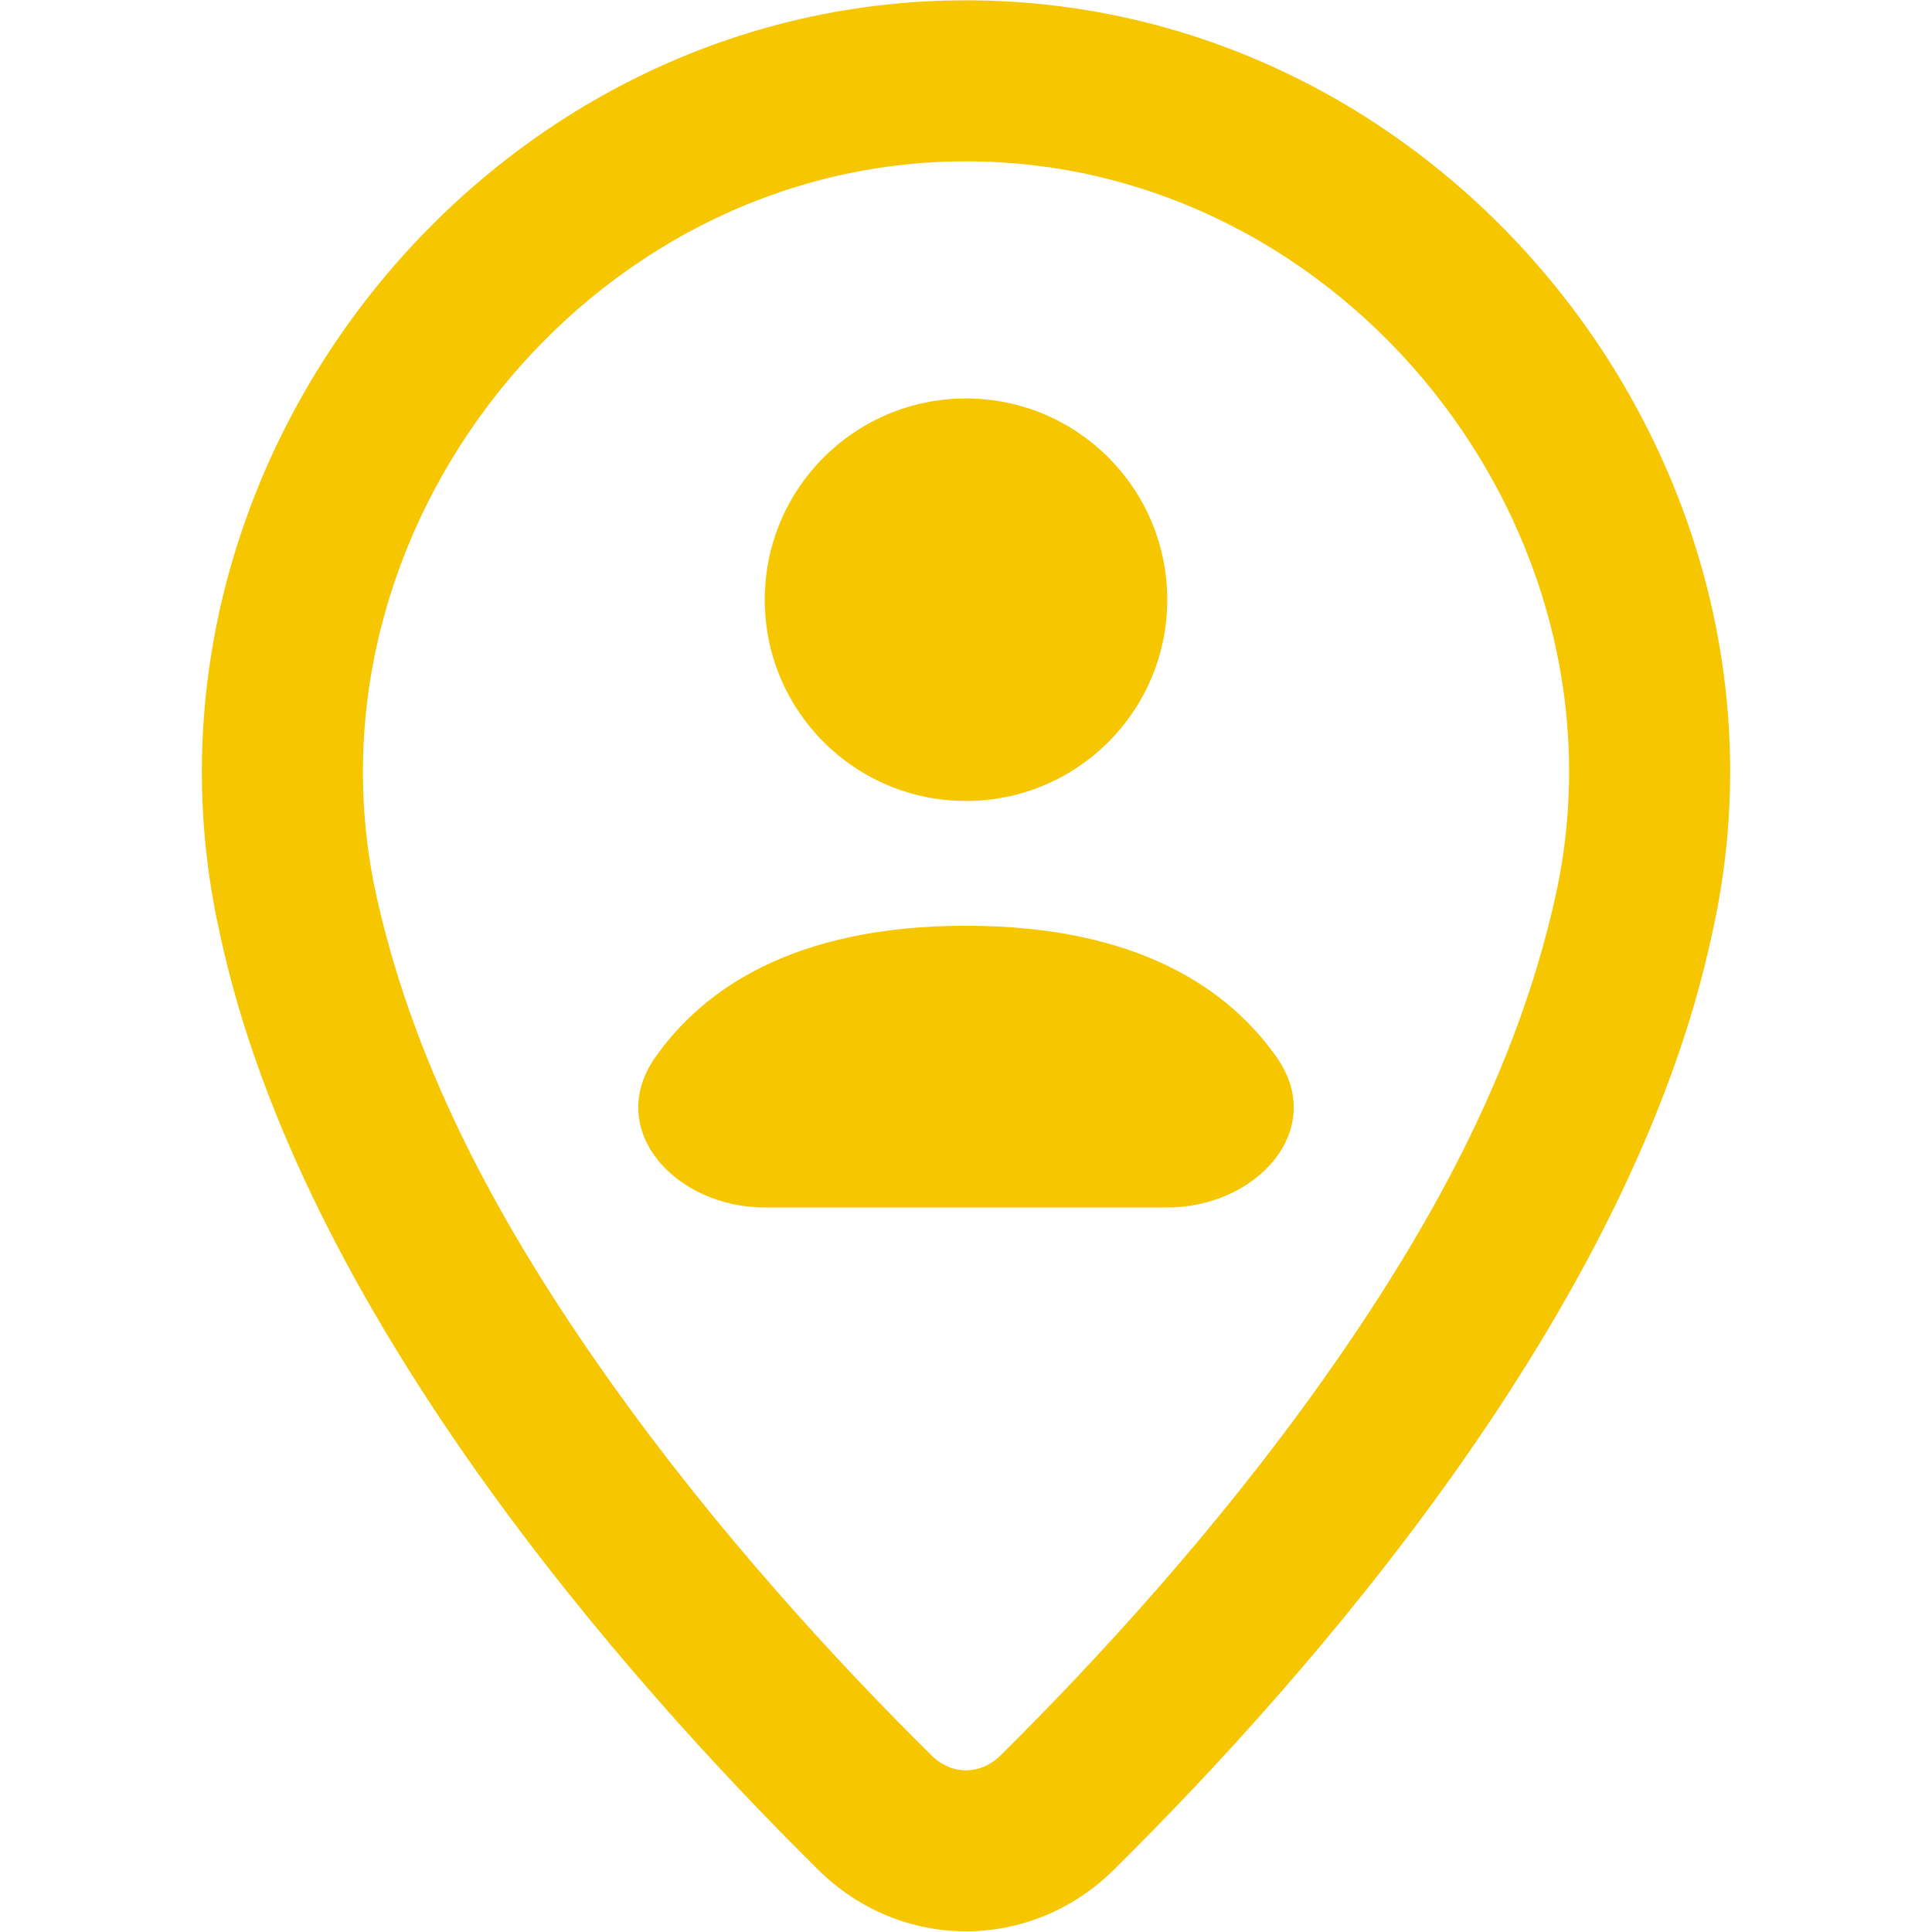
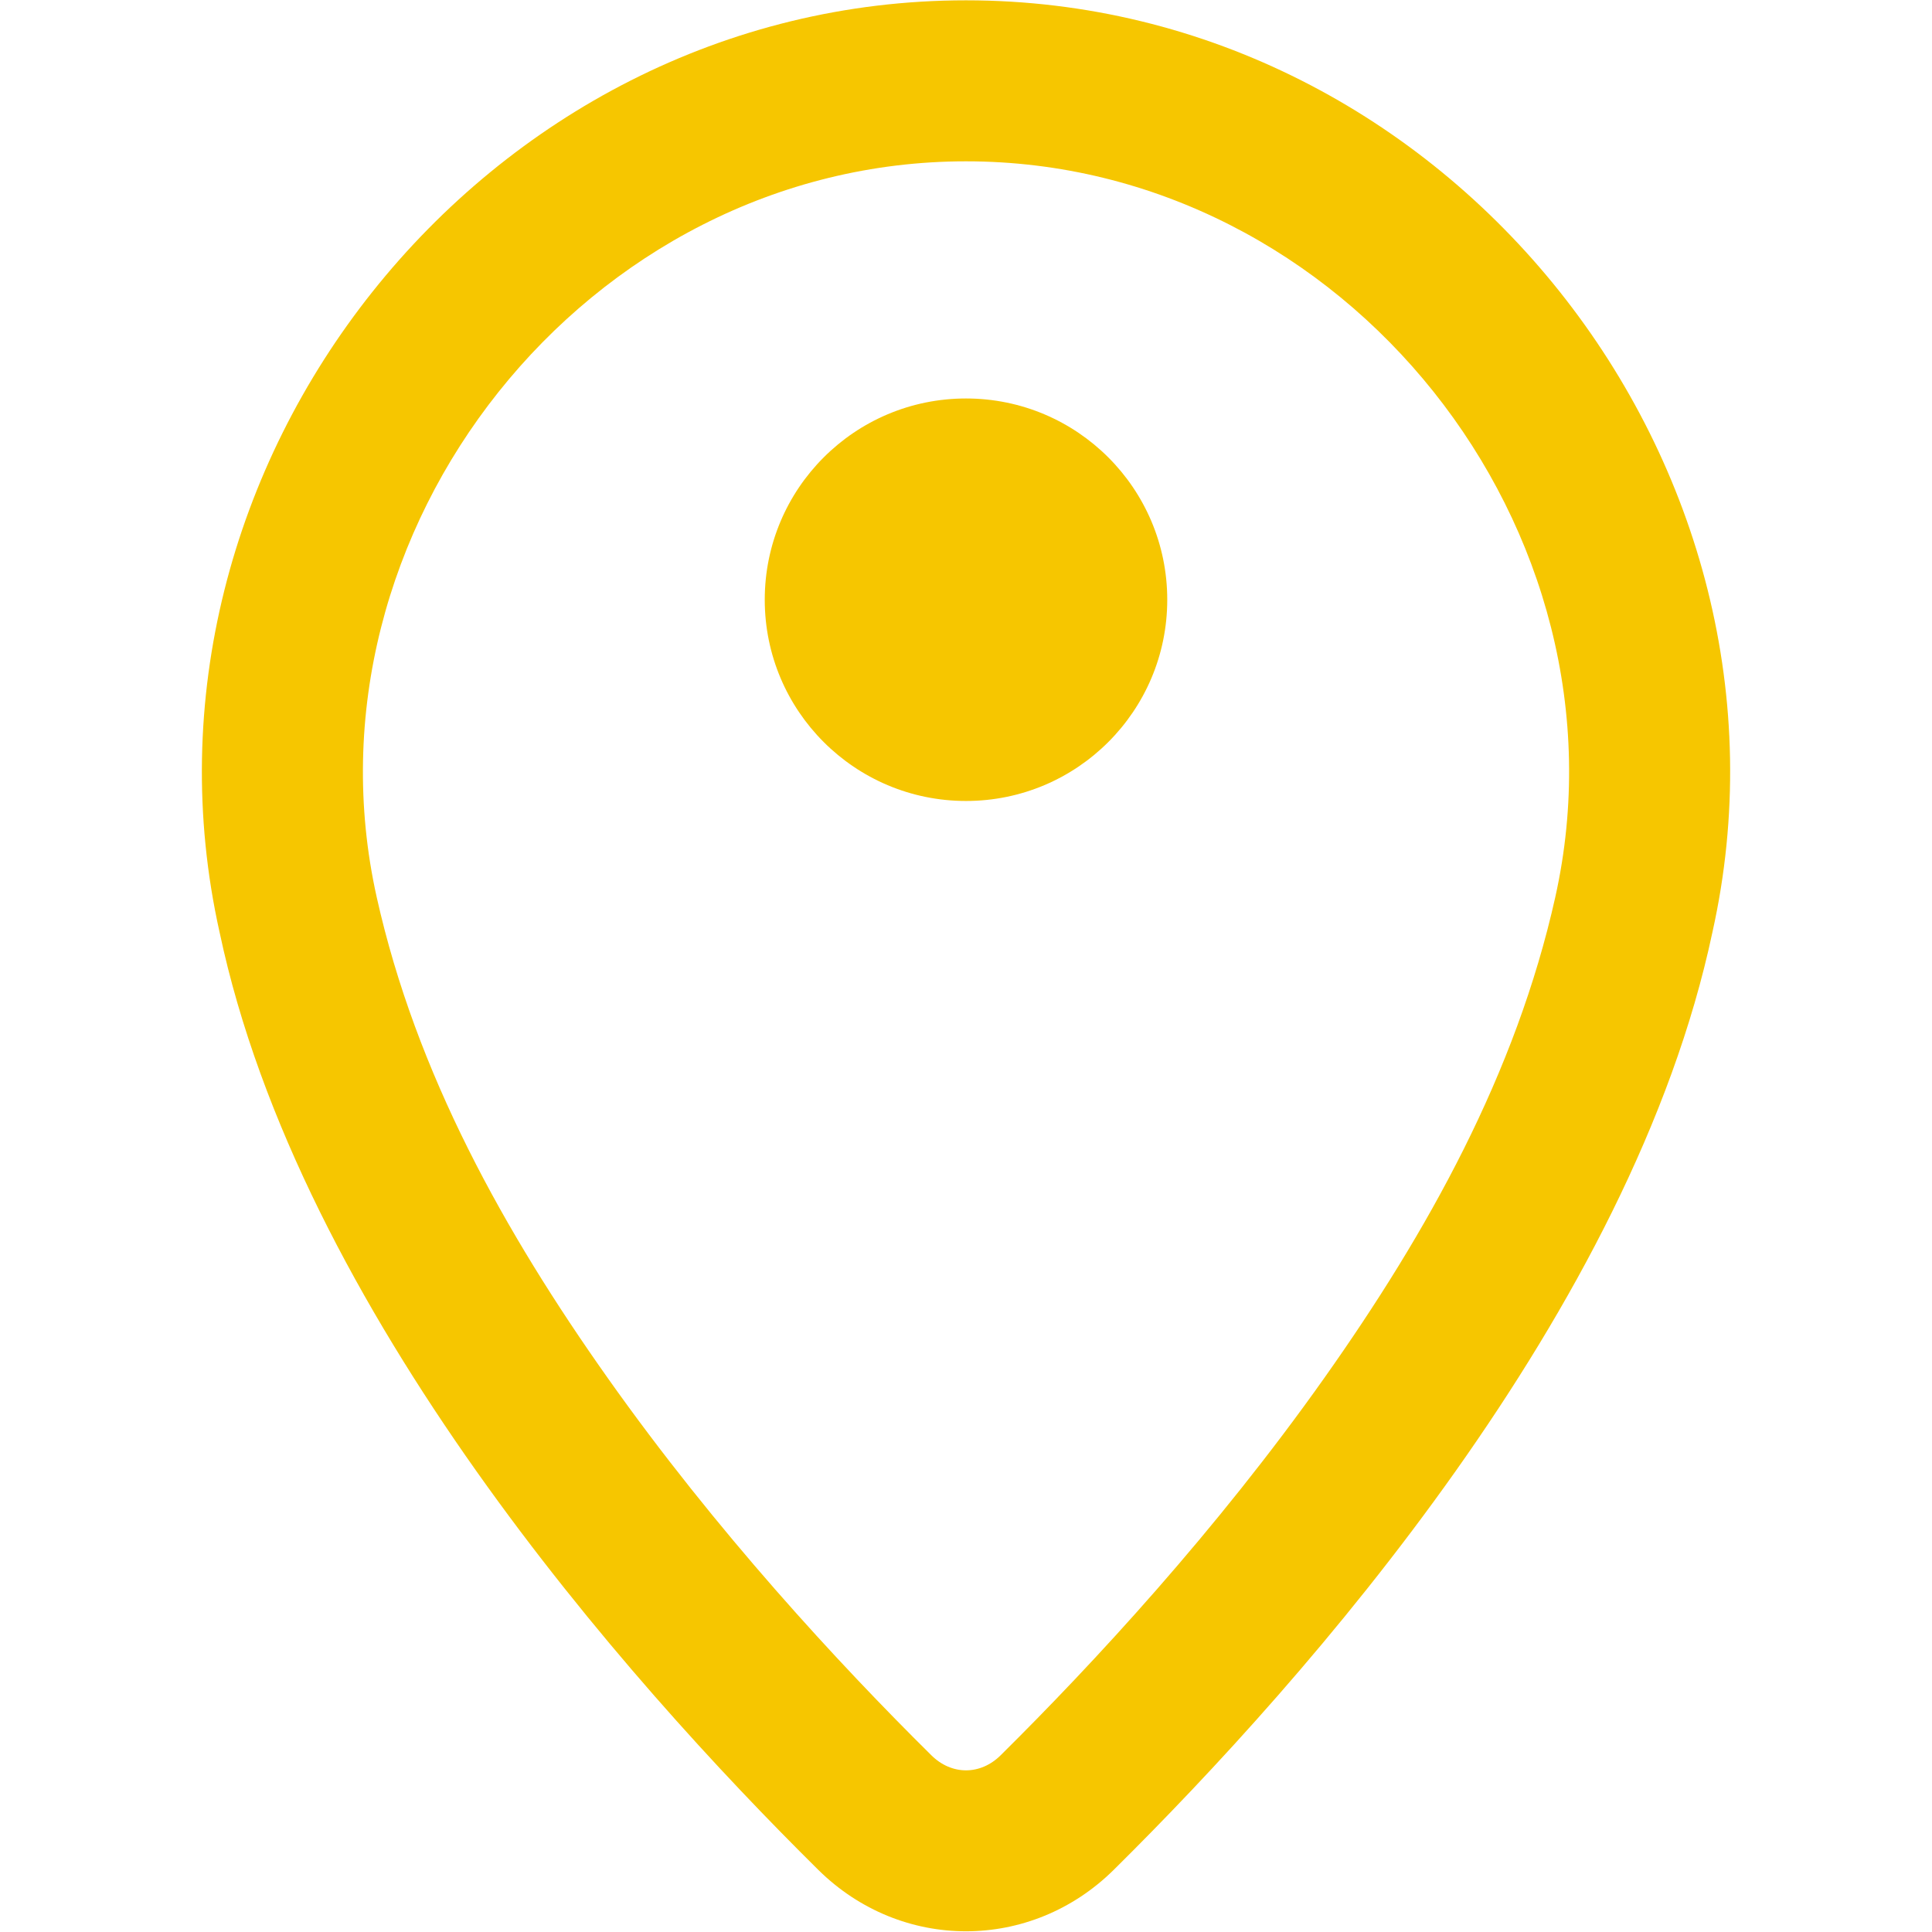
<svg xmlns="http://www.w3.org/2000/svg" width="800px" height="800px" viewBox="0 0 24 24" fill="none">
  <g id="SVGRepo_bgCarrier" stroke-width="0" />
  <g id="SVGRepo_tracerCarrier" stroke-linecap="round" stroke-linejoin="round" />
  <g id="SVGRepo_iconCarrier">
    <path d="M14.5 7.45C14.5 8.831 13.381 9.95 12 9.95C10.619 9.95 9.5 8.831 9.5 7.45C9.5 6.069 10.619 4.95 12 4.95C13.381 4.95 14.5 6.069 14.5 7.45Z" fill="#F6C600" />
-     <path d="M8.141 13.133C7.506 14.037 8.395 15 9.5 15H14.5C15.605 15 16.494 14.037 15.859 13.133C15.273 12.299 14.15 11.5 12 11.5C9.85 11.5 8.727 12.299 8.141 13.133Z" fill="#F6C600" />
    <path fill-rule="evenodd" clip-rule="evenodd" d="M12 0.004C18.005 0.004 22.565 5.788 21.272 11.582C20.275 16.282 16.243 20.846 13.836 23.227C12.806 24.246 11.194 24.246 10.164 23.227C7.757 20.846 3.725 16.282 2.728 11.582C1.436 5.796 5.996 0.004 12 0.004ZM19.32 11.146C20.337 6.59 16.712 2.004 12 2.004C7.29 2.004 3.664 6.597 4.68 11.147C5.169 13.336 6.264 15.302 7.55 17.119C8.894 19.019 10.417 20.665 11.57 21.805C11.821 22.054 12.179 22.054 12.43 21.805C13.583 20.664 15.106 19.018 16.45 17.119C17.736 15.302 18.832 13.335 19.32 11.146Z" fill="#F6C600" />
  </g>
</svg>